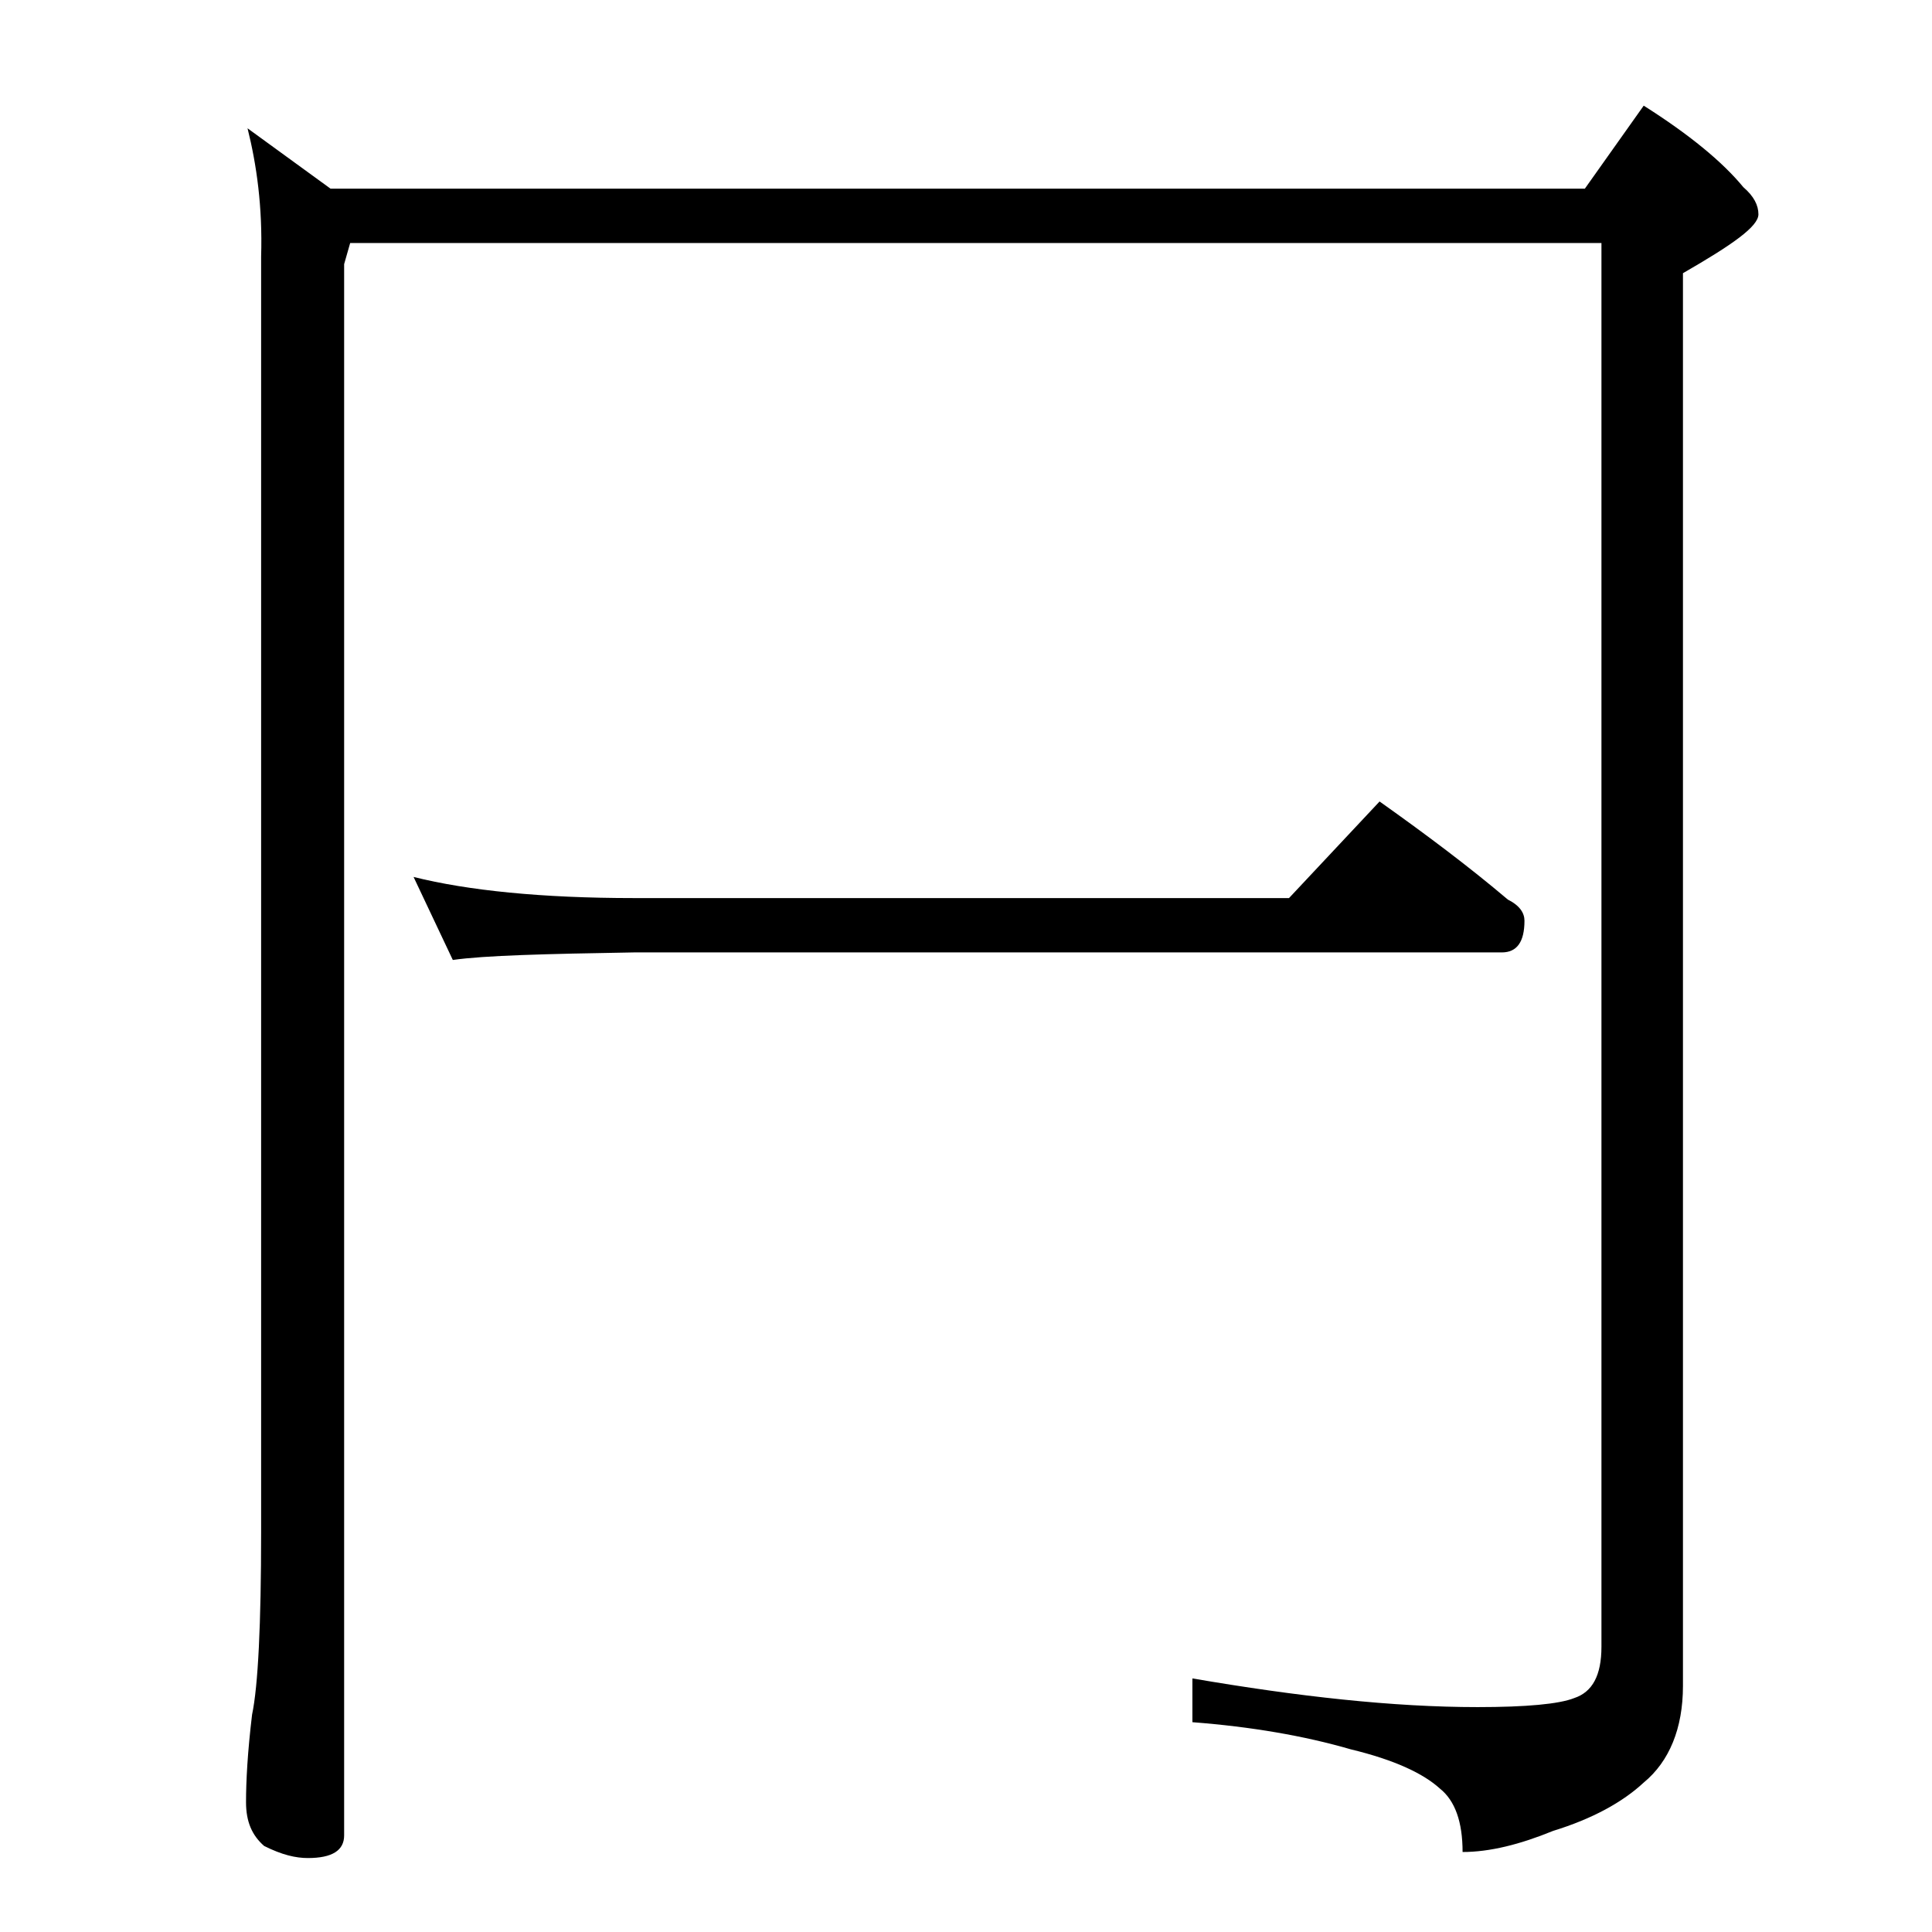
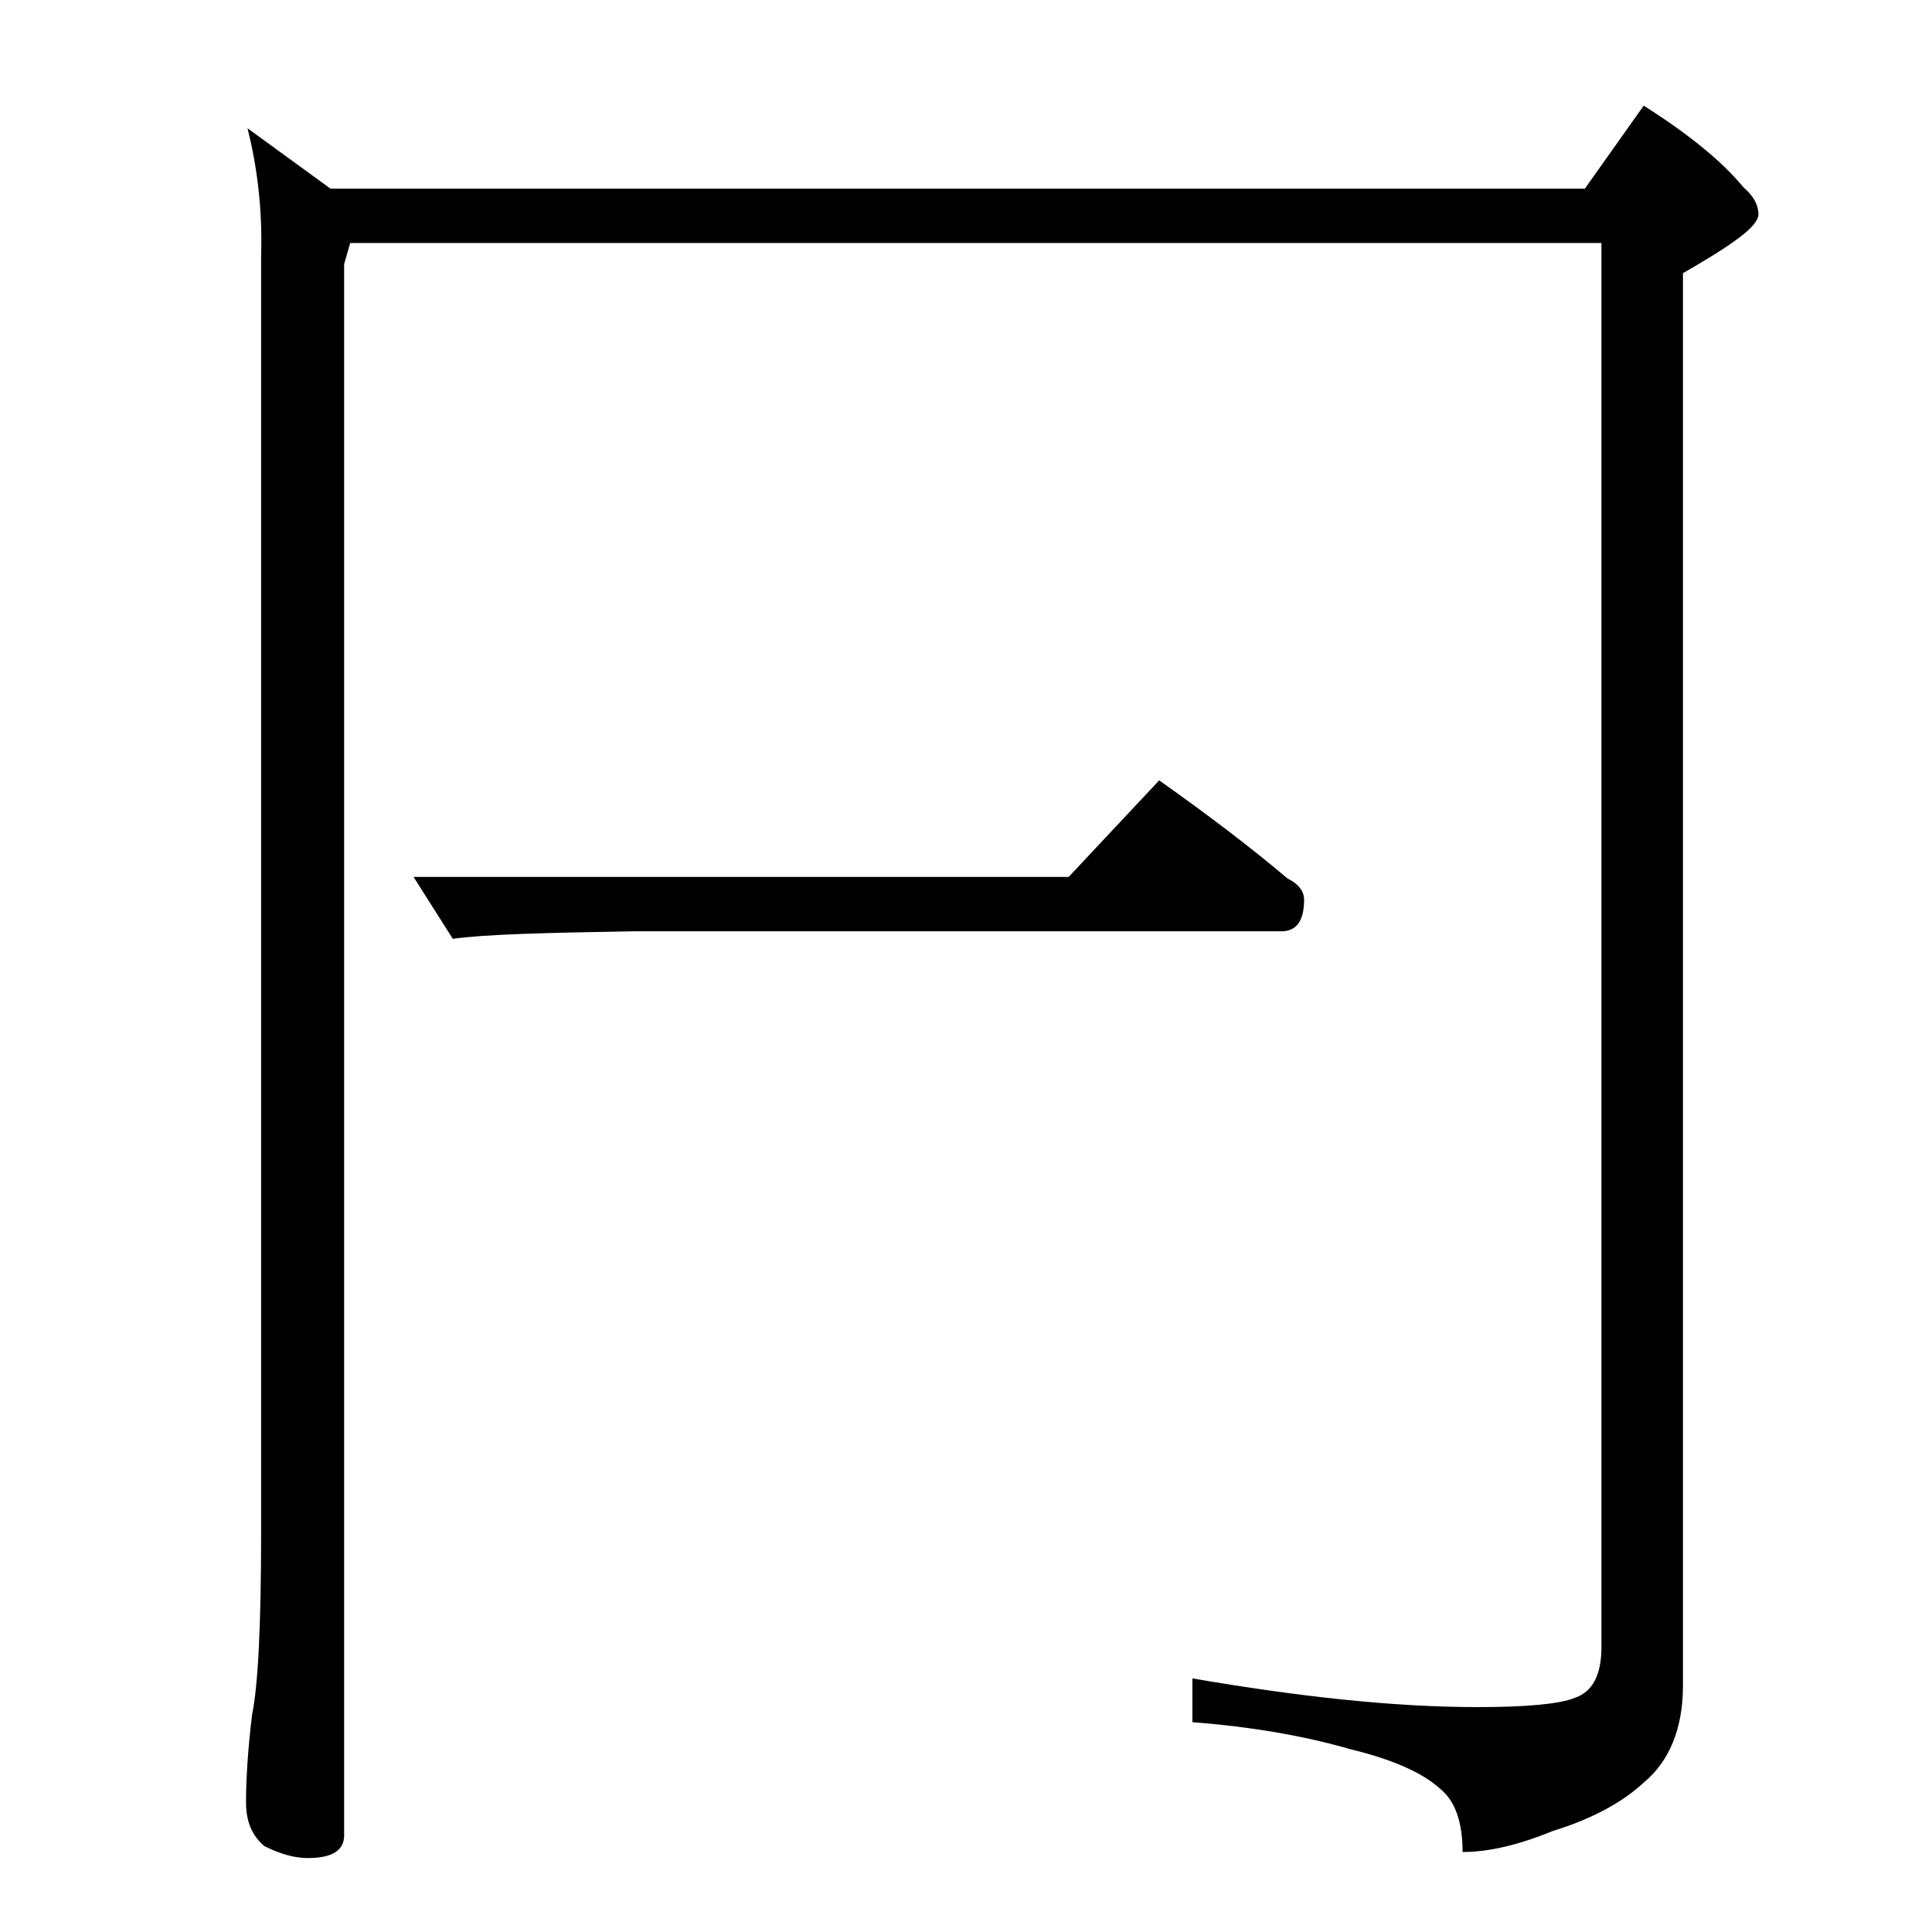
<svg xmlns="http://www.w3.org/2000/svg" version="1.1" id="Layer_1" x="0px" y="0px" viewBox="0 0 128 128" enable-background="new 0 0 128 128" xml:space="preserve">
-   <path d="M16.4,8.5l5.5,4H105l3.9-5.5c3,1.9,5.2,3.7,6.6,5.4c0.7,0.6,1,1.2,1,1.8c0,0.8-1.7,2-5,3.9v93.6c0,2.8-0.9,5-2.6,6.4  c-1.4,1.3-3.4,2.4-6,3.2c-2.2,0.9-4.2,1.4-6,1.4c0-2-0.5-3.4-1.5-4.2c-1.1-1-3-1.9-5.9-2.6c-3.1-0.9-6.6-1.5-10.5-1.8v-2.9  c7,1.2,13.3,1.9,18.9,1.9c3.2,0,5.4-0.2,6.4-0.6c1.2-0.4,1.8-1.5,1.8-3.4V16.1H23.2l-0.4,1.4v104.1c0,1-0.8,1.5-2.4,1.5  c-0.8,0-1.7-0.2-2.9-0.8c-0.8-0.7-1.2-1.6-1.2-2.9c0-1.4,0.1-3.3,0.4-5.8c0.4-1.9,0.6-6,0.6-12.1V17C17.4,13.7,17,10.9,16.4,8.5z   M27.4,58.1C31,59,35.9,59.5,42,59.5h43.4l6-6.4c3.1,2.2,5.9,4.3,8.5,6.5c0.8,0.4,1.1,0.9,1.1,1.4c0,1.4-0.5,2.1-1.5,2.1H42  c-5.9,0.1-9.9,0.2-12,0.5L27.4,58.1z" />
+   <path d="M16.4,8.5l5.5,4H105l3.9-5.5c3,1.9,5.2,3.7,6.6,5.4c0.7,0.6,1,1.2,1,1.8c0,0.8-1.7,2-5,3.9v93.6c0,2.8-0.9,5-2.6,6.4  c-1.4,1.3-3.4,2.4-6,3.2c-2.2,0.9-4.2,1.4-6,1.4c0-2-0.5-3.4-1.5-4.2c-1.1-1-3-1.9-5.9-2.6c-3.1-0.9-6.6-1.5-10.5-1.8v-2.9  c7,1.2,13.3,1.9,18.9,1.9c3.2,0,5.4-0.2,6.4-0.6c1.2-0.4,1.8-1.5,1.8-3.4V16.1H23.2l-0.4,1.4v104.1c0,1-0.8,1.5-2.4,1.5  c-0.8,0-1.7-0.2-2.9-0.8c-0.8-0.7-1.2-1.6-1.2-2.9c0-1.4,0.1-3.3,0.4-5.8c0.4-1.9,0.6-6,0.6-12.1V17C17.4,13.7,17,10.9,16.4,8.5z   M27.4,58.1h43.4l6-6.4c3.1,2.2,5.9,4.3,8.5,6.5c0.8,0.4,1.1,0.9,1.1,1.4c0,1.4-0.5,2.1-1.5,2.1H42  c-5.9,0.1-9.9,0.2-12,0.5L27.4,58.1z" />
</svg>